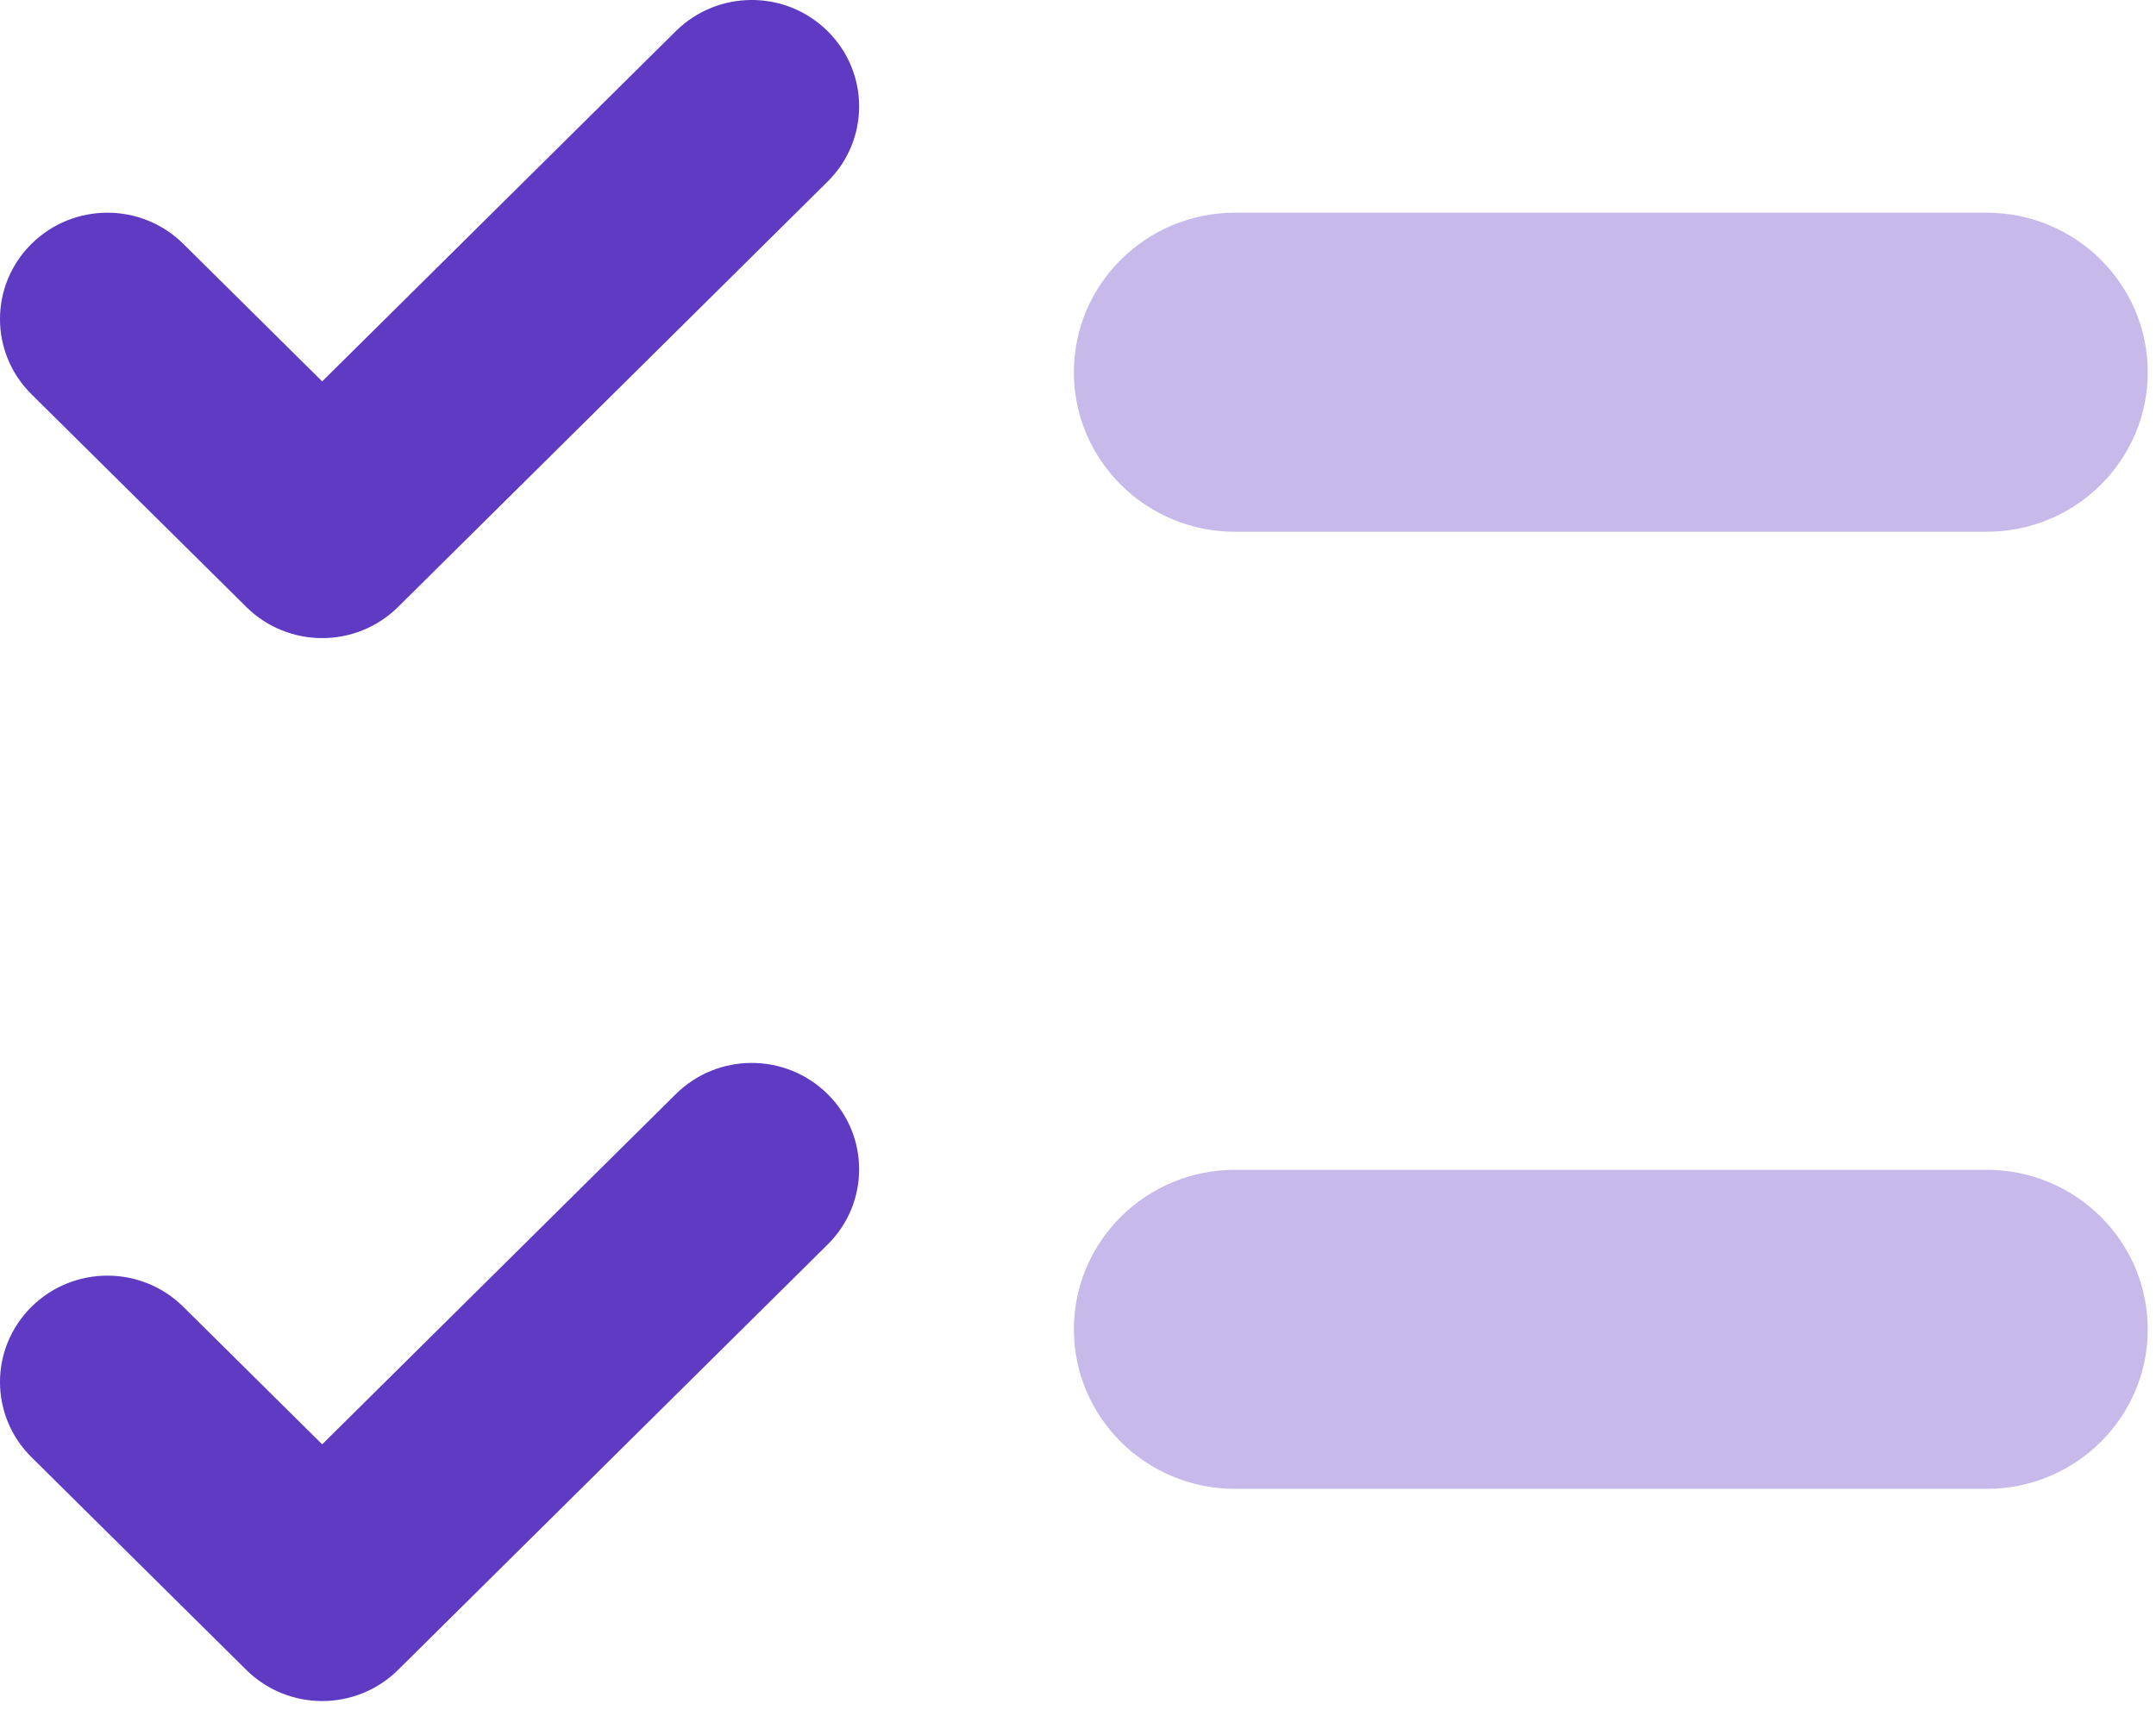
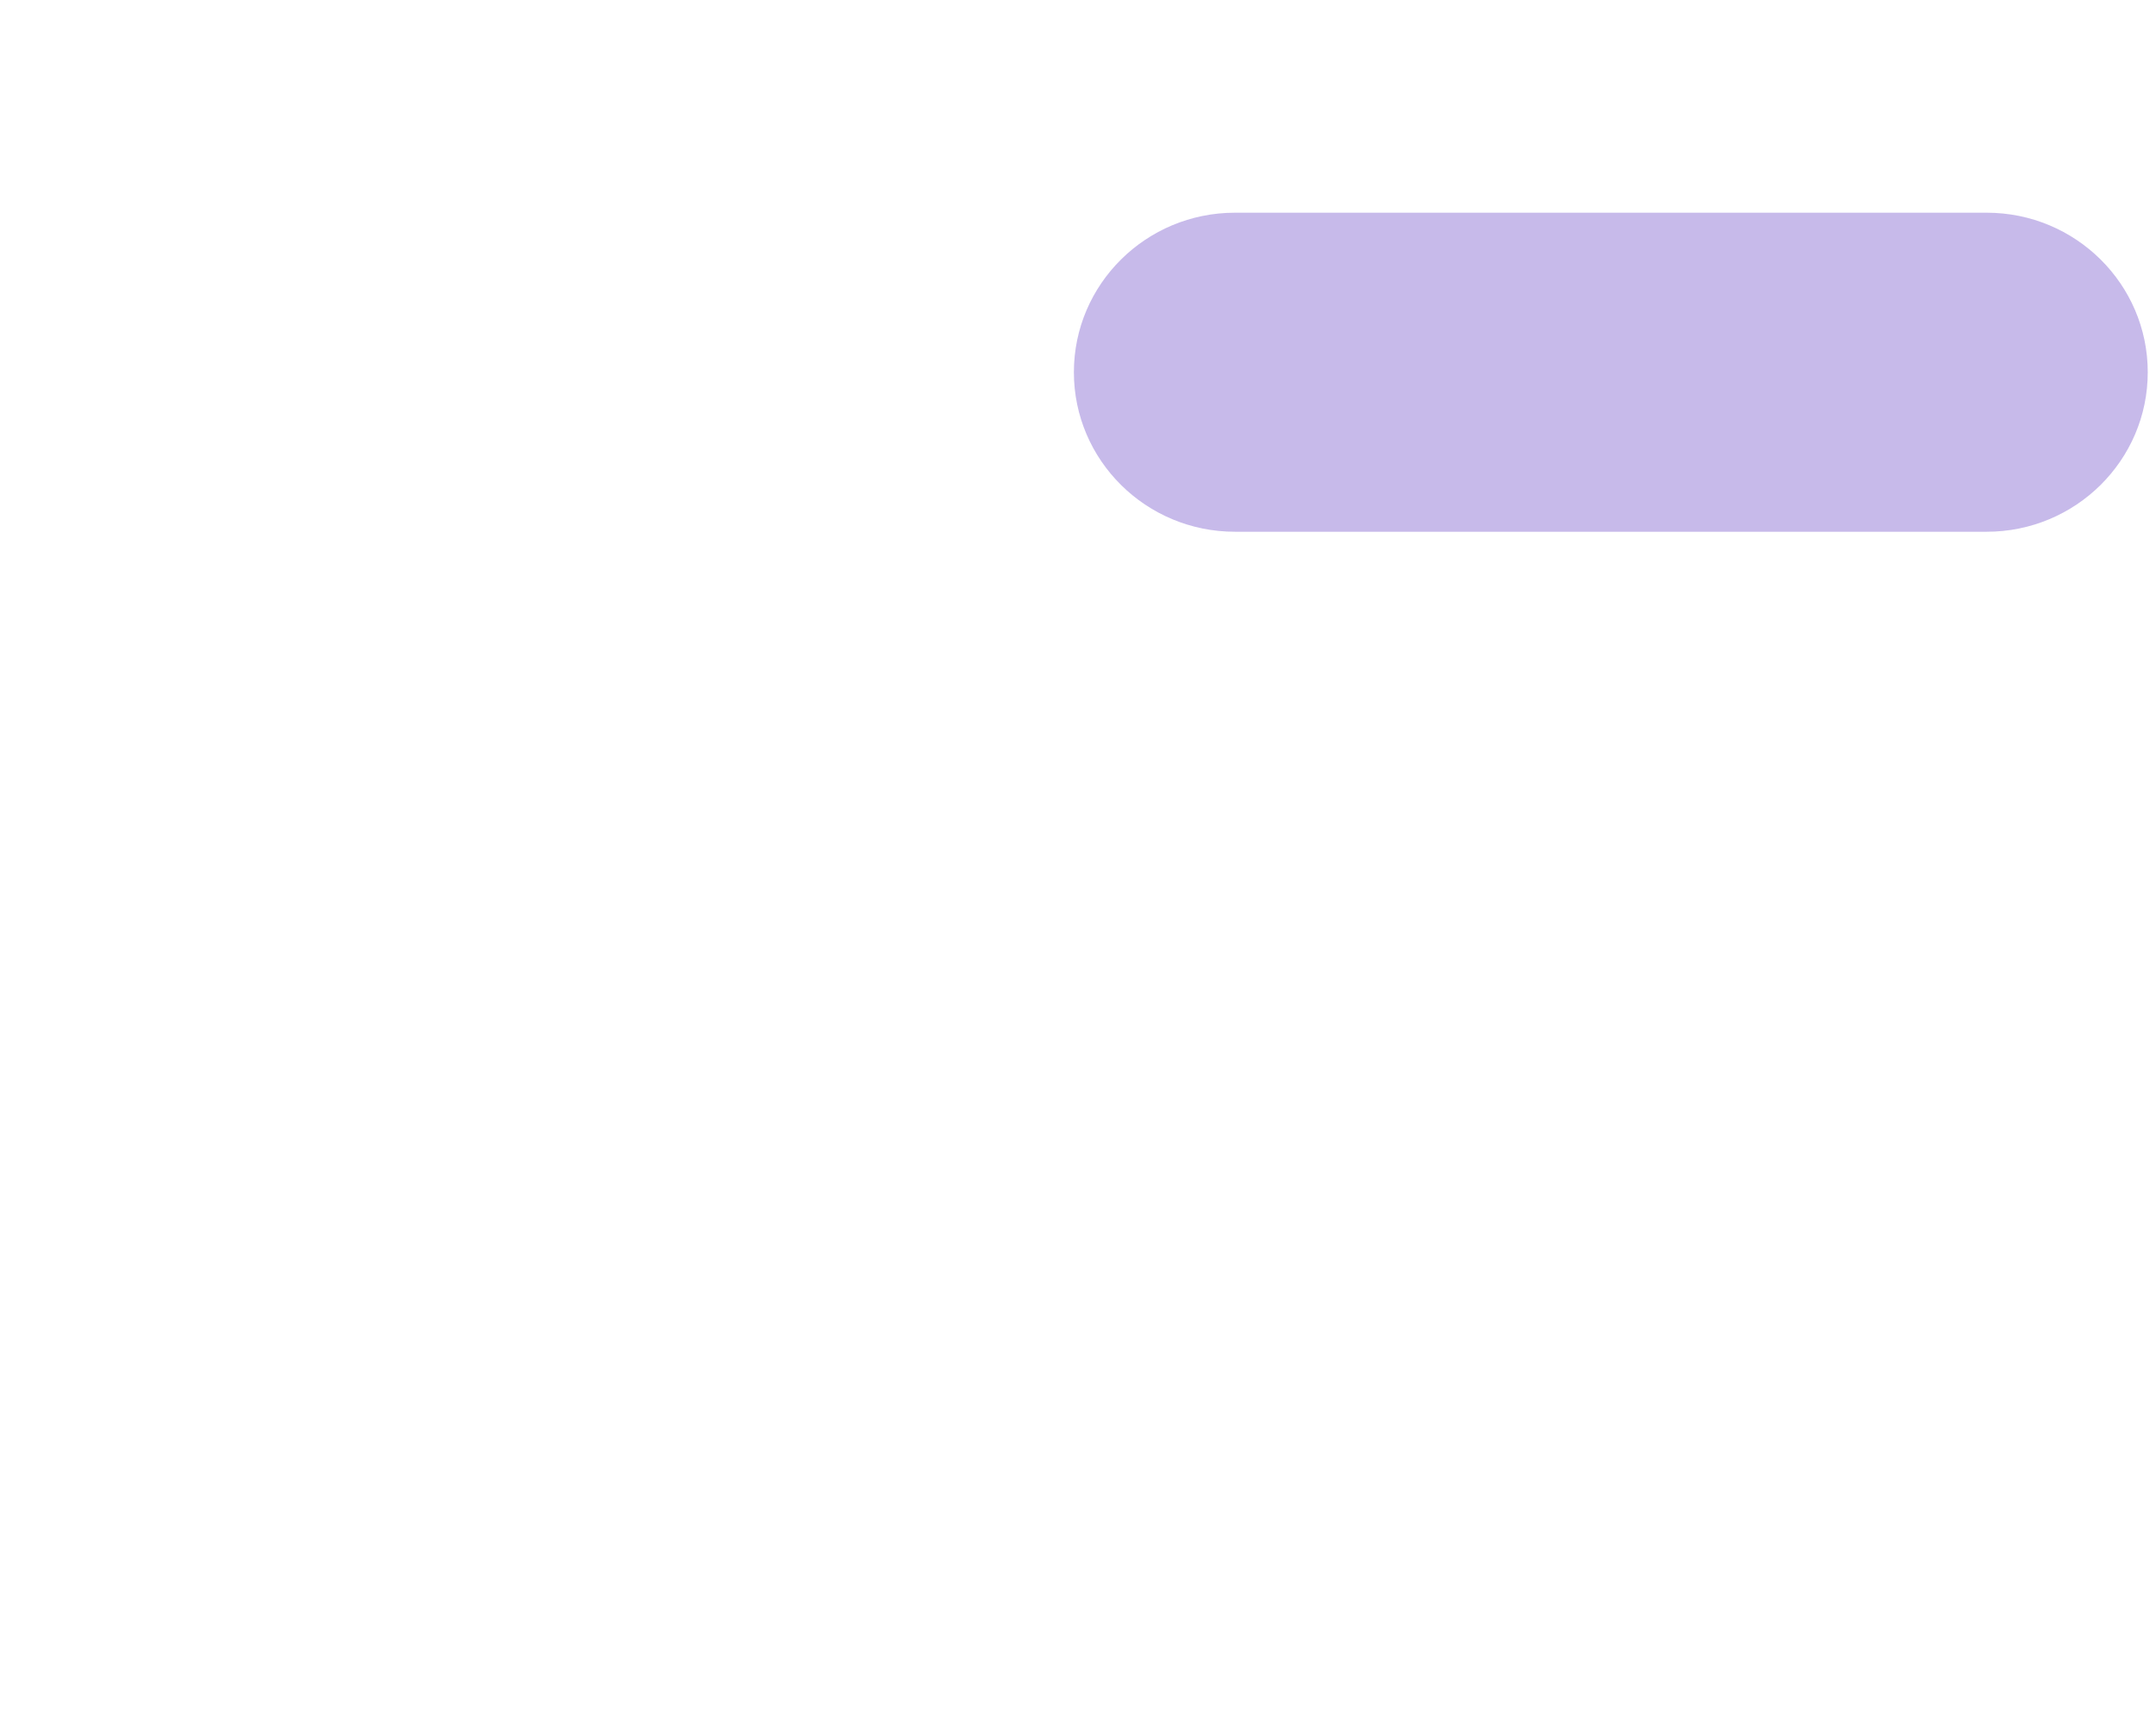
<svg xmlns="http://www.w3.org/2000/svg" width="100%" height="100%" viewBox="0 0 87 69" version="1.1" xml:space="preserve" style="fill-rule:evenodd;clip-rule:evenodd;stroke-linejoin:round;stroke-miterlimit:2;">
  <g transform="matrix(1,0,0,1,-8.666,-17.166)">
-     <path d="M21.667,42.917C20.557,42.917 19.448,42.496 18.603,41.659L9.936,33.076C8.242,31.398 8.242,28.686 9.936,27.008C11.631,25.33 14.369,25.33 16.064,27.008L21.667,32.557L35.936,18.424C37.631,16.746 40.369,16.746 42.064,18.424C43.758,20.102 43.758,22.815 42.064,24.493L24.73,41.659C23.885,42.496 22.776,42.917 21.667,42.917Z" style="fill:rgb(94,59,194);fill-rule:nonzero;" />
-   </g>
+     </g>
  <g transform="matrix(1,0,0,1,-8.666,-17.166)">
    <path d="M88.833,25.75L58.5,25.75C54.912,25.75 52,28.634 52,32.188C52,35.741 54.912,38.625 58.5,38.625L88.833,38.625C92.421,38.625 95.333,35.741 95.333,32.188C95.333,28.634 92.421,25.75 88.833,25.75Z" style="fill:rgb(94,59,194);fill-opacity:0.35;fill-rule:nonzero;" />
  </g>
  <g transform="matrix(1,0,0,1,-8.666,-17.166)">
-     <path d="M88.833,64.375L58.5,64.375C54.912,64.375 52,67.259 52,70.813C52,74.366 54.912,77.25 58.5,77.25L88.833,77.25C92.421,77.25 95.333,74.366 95.333,70.813C95.333,67.259 92.421,64.375 88.833,64.375Z" style="fill:rgb(94,59,194);fill-opacity:0.35;fill-rule:nonzero;" />
-   </g>
+     </g>
  <g transform="matrix(1,0,0,1,-8.666,25.73)">
-     <path d="M21.667,42.917C20.557,42.917 19.448,42.496 18.603,41.659L9.936,33.076C8.242,31.398 8.242,28.686 9.936,27.008C11.631,25.33 14.369,25.33 16.064,27.008L21.667,32.557L35.936,18.424C37.631,16.746 40.369,16.746 42.064,18.424C43.758,20.102 43.758,22.815 42.064,24.493L24.73,41.659C23.885,42.496 22.776,42.917 21.667,42.917Z" style="fill:rgb(94,59,194);fill-rule:nonzero;" />
-   </g>
+     </g>
</svg>